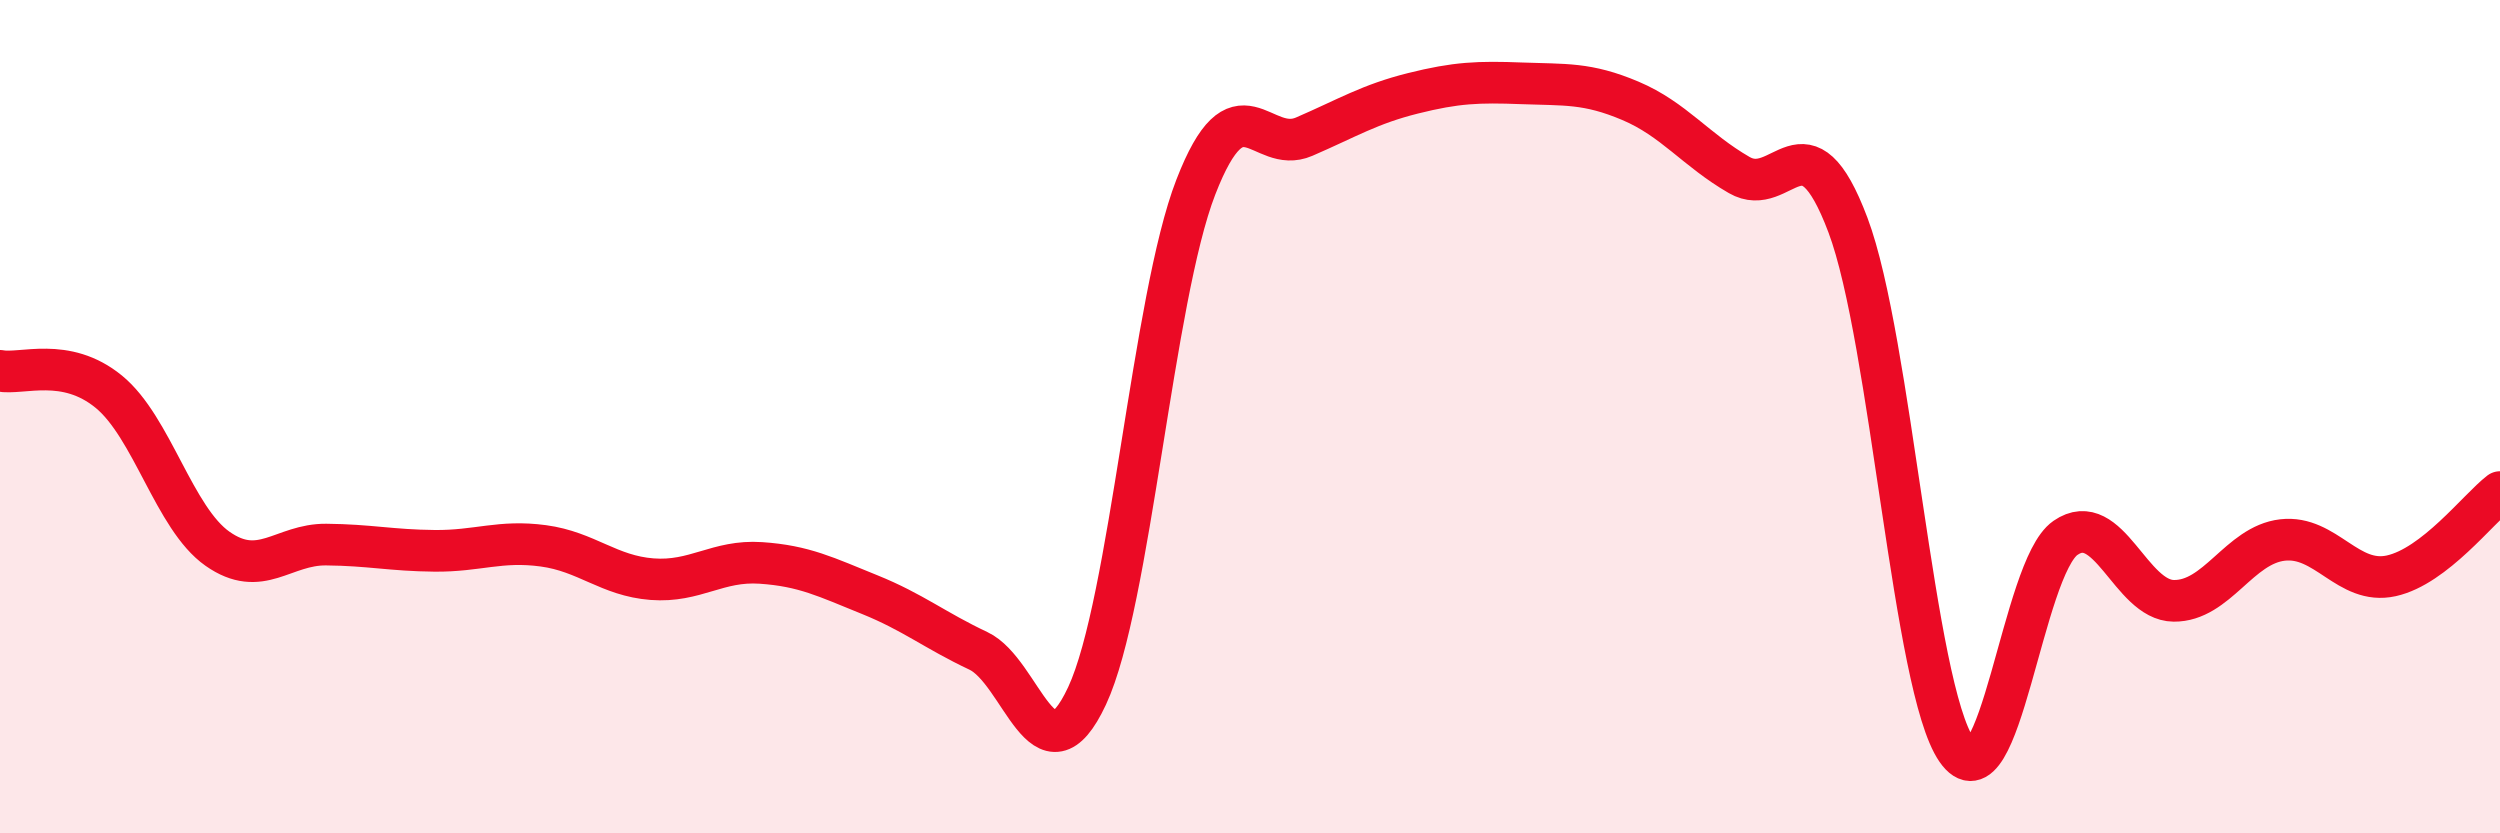
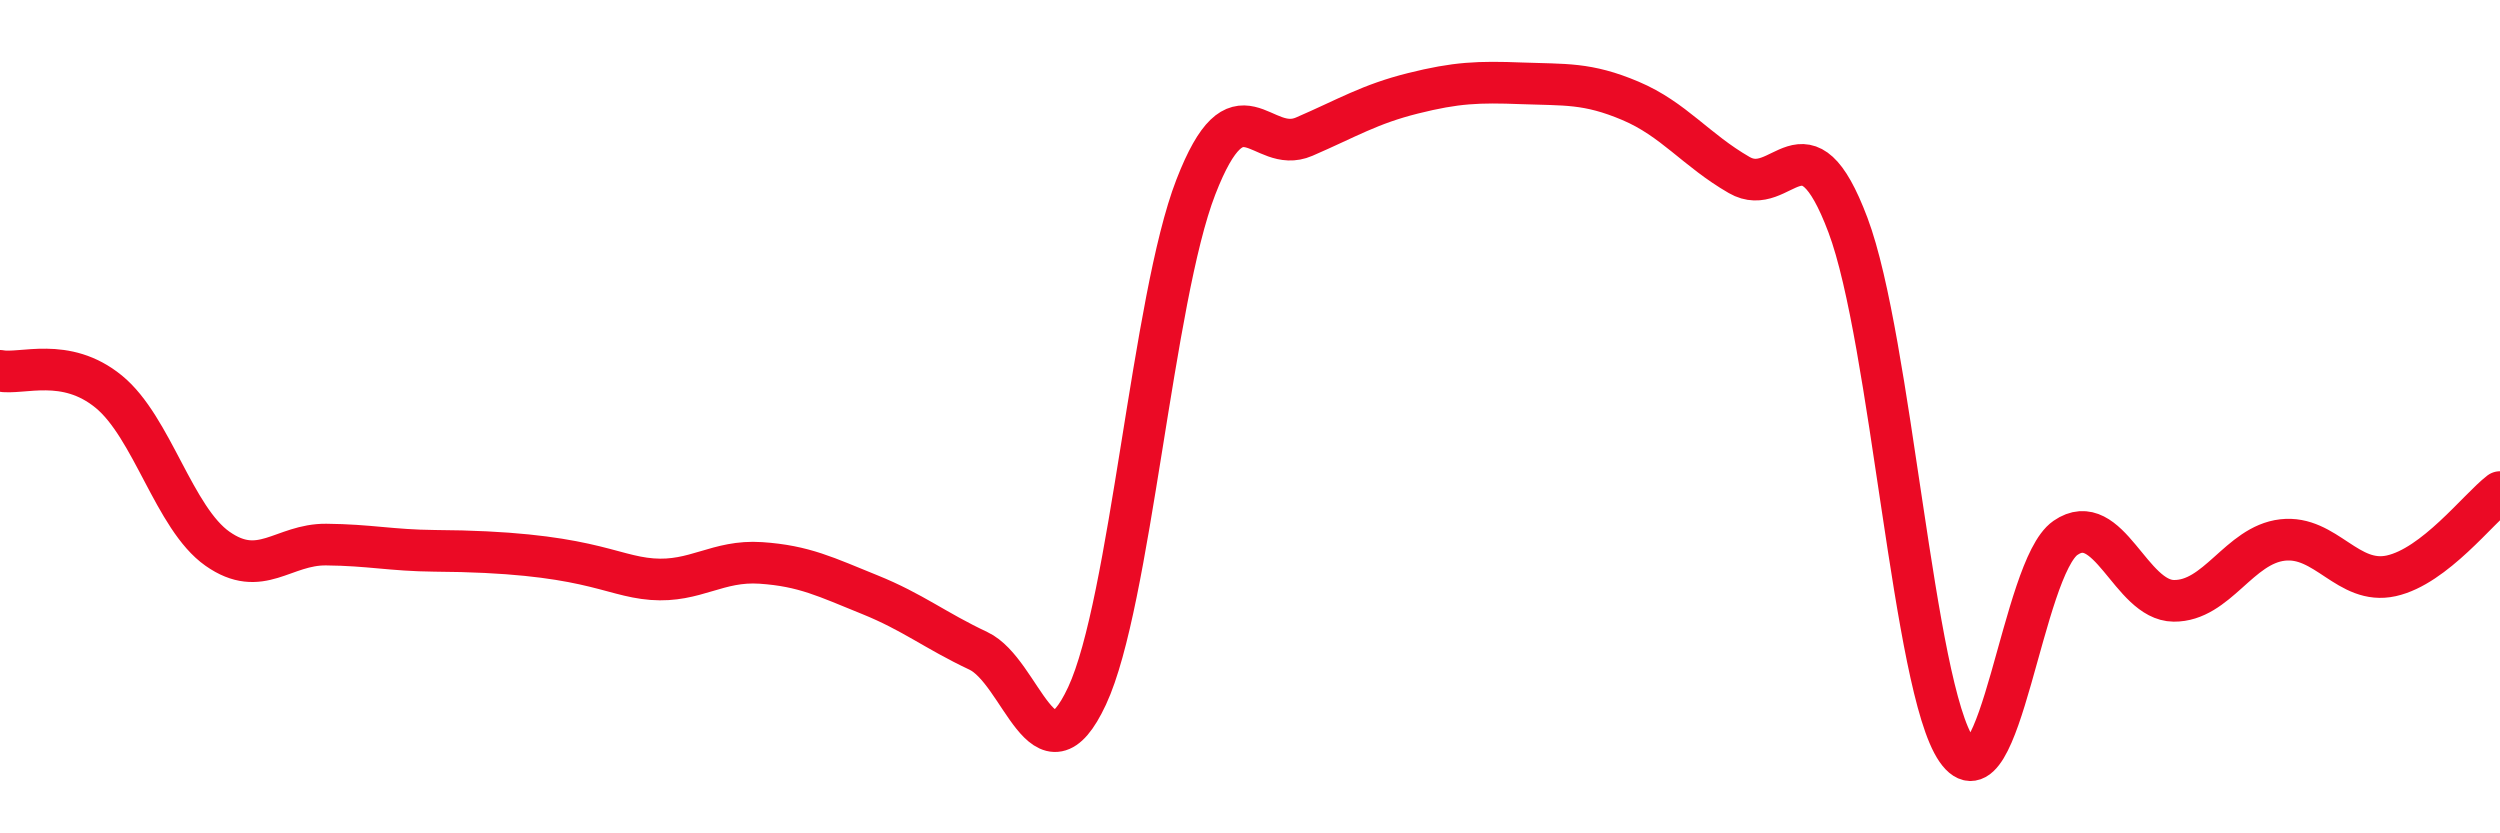
<svg xmlns="http://www.w3.org/2000/svg" width="60" height="20" viewBox="0 0 60 20">
-   <path d="M 0,8.9 C 0.52,9 1.57,8.55 2.61,9.4 C 3.65,10.25 4.18,12.44 5.22,13.17 C 6.26,13.9 6.79,13.06 7.83,13.07 C 8.87,13.08 9.39,13.21 10.43,13.22 C 11.47,13.23 12,12.96 13.04,13.1 C 14.08,13.24 14.61,13.82 15.65,13.9 C 16.69,13.98 17.22,13.44 18.26,13.51 C 19.3,13.58 19.83,13.85 20.87,14.27 C 21.91,14.69 22.44,15.13 23.48,15.62 C 24.52,16.11 25.05,18.93 26.09,16.7 C 27.13,14.47 27.66,7.17 28.7,4.49 C 29.74,1.81 30.26,3.73 31.3,3.28 C 32.34,2.83 32.87,2.5 33.91,2.24 C 34.95,1.98 35.48,1.96 36.52,2 C 37.56,2.04 38.09,1.98 39.13,2.42 C 40.17,2.86 40.7,3.6 41.74,4.2 C 42.78,4.8 43.31,2.64 44.35,5.4 C 45.39,8.16 45.92,16.5 46.96,18 C 48,19.5 48.53,13.63 49.57,12.91 C 50.61,12.19 51.13,14.41 52.17,14.42 C 53.21,14.43 53.74,13.08 54.78,12.96 C 55.82,12.84 56.35,14.05 57.39,13.82 C 58.43,13.59 59.48,12.21 60,11.81L60 20L0 20Z" fill="#EB0A25" opacity="0.1" stroke-linecap="round" stroke-linejoin="round" />
-   <path d="M 0,8.9 C 0.52,9 1.57,8.55 2.61,9.4 C 3.65,10.25 4.18,12.44 5.22,13.17 C 6.26,13.9 6.79,13.06 7.83,13.07 C 8.87,13.08 9.39,13.21 10.43,13.22 C 11.47,13.23 12,12.96 13.04,13.1 C 14.08,13.24 14.61,13.82 15.65,13.9 C 16.69,13.98 17.22,13.44 18.26,13.51 C 19.3,13.58 19.83,13.85 20.87,14.27 C 21.91,14.69 22.44,15.13 23.48,15.62 C 24.52,16.11 25.05,18.93 26.09,16.7 C 27.13,14.47 27.66,7.17 28.7,4.49 C 29.74,1.81 30.26,3.73 31.3,3.28 C 32.34,2.83 32.87,2.5 33.91,2.24 C 34.95,1.98 35.48,1.96 36.52,2 C 37.56,2.04 38.09,1.98 39.13,2.42 C 40.17,2.86 40.7,3.6 41.74,4.2 C 42.78,4.8 43.31,2.64 44.35,5.4 C 45.39,8.16 45.92,16.5 46.96,18 C 48,19.5 48.53,13.63 49.57,12.91 C 50.61,12.19 51.13,14.41 52.17,14.42 C 53.21,14.43 53.74,13.08 54.78,12.96 C 55.82,12.84 56.35,14.05 57.39,13.82 C 58.43,13.59 59.48,12.21 60,11.81" stroke="#EB0A25" stroke-width="1" fill="none" stroke-linecap="round" stroke-linejoin="round" />
+   <path d="M 0,8.9 C 0.52,9 1.57,8.55 2.61,9.4 C 3.65,10.25 4.18,12.44 5.22,13.17 C 6.26,13.9 6.79,13.06 7.83,13.07 C 8.87,13.08 9.39,13.21 10.43,13.22 C 14.08,13.24 14.61,13.82 15.65,13.9 C 16.69,13.98 17.22,13.44 18.26,13.51 C 19.3,13.58 19.83,13.85 20.87,14.27 C 21.91,14.69 22.44,15.13 23.48,15.62 C 24.52,16.11 25.05,18.93 26.09,16.7 C 27.13,14.47 27.66,7.17 28.7,4.49 C 29.74,1.81 30.26,3.73 31.3,3.28 C 32.34,2.83 32.87,2.5 33.91,2.24 C 34.95,1.98 35.48,1.96 36.52,2 C 37.56,2.04 38.09,1.98 39.13,2.42 C 40.17,2.86 40.7,3.6 41.74,4.2 C 42.78,4.8 43.31,2.64 44.35,5.4 C 45.39,8.16 45.92,16.5 46.96,18 C 48,19.5 48.53,13.63 49.57,12.91 C 50.61,12.19 51.13,14.41 52.17,14.42 C 53.21,14.43 53.74,13.08 54.78,12.96 C 55.82,12.84 56.35,14.05 57.39,13.82 C 58.43,13.59 59.48,12.21 60,11.81" stroke="#EB0A25" stroke-width="1" fill="none" stroke-linecap="round" stroke-linejoin="round" />
</svg>